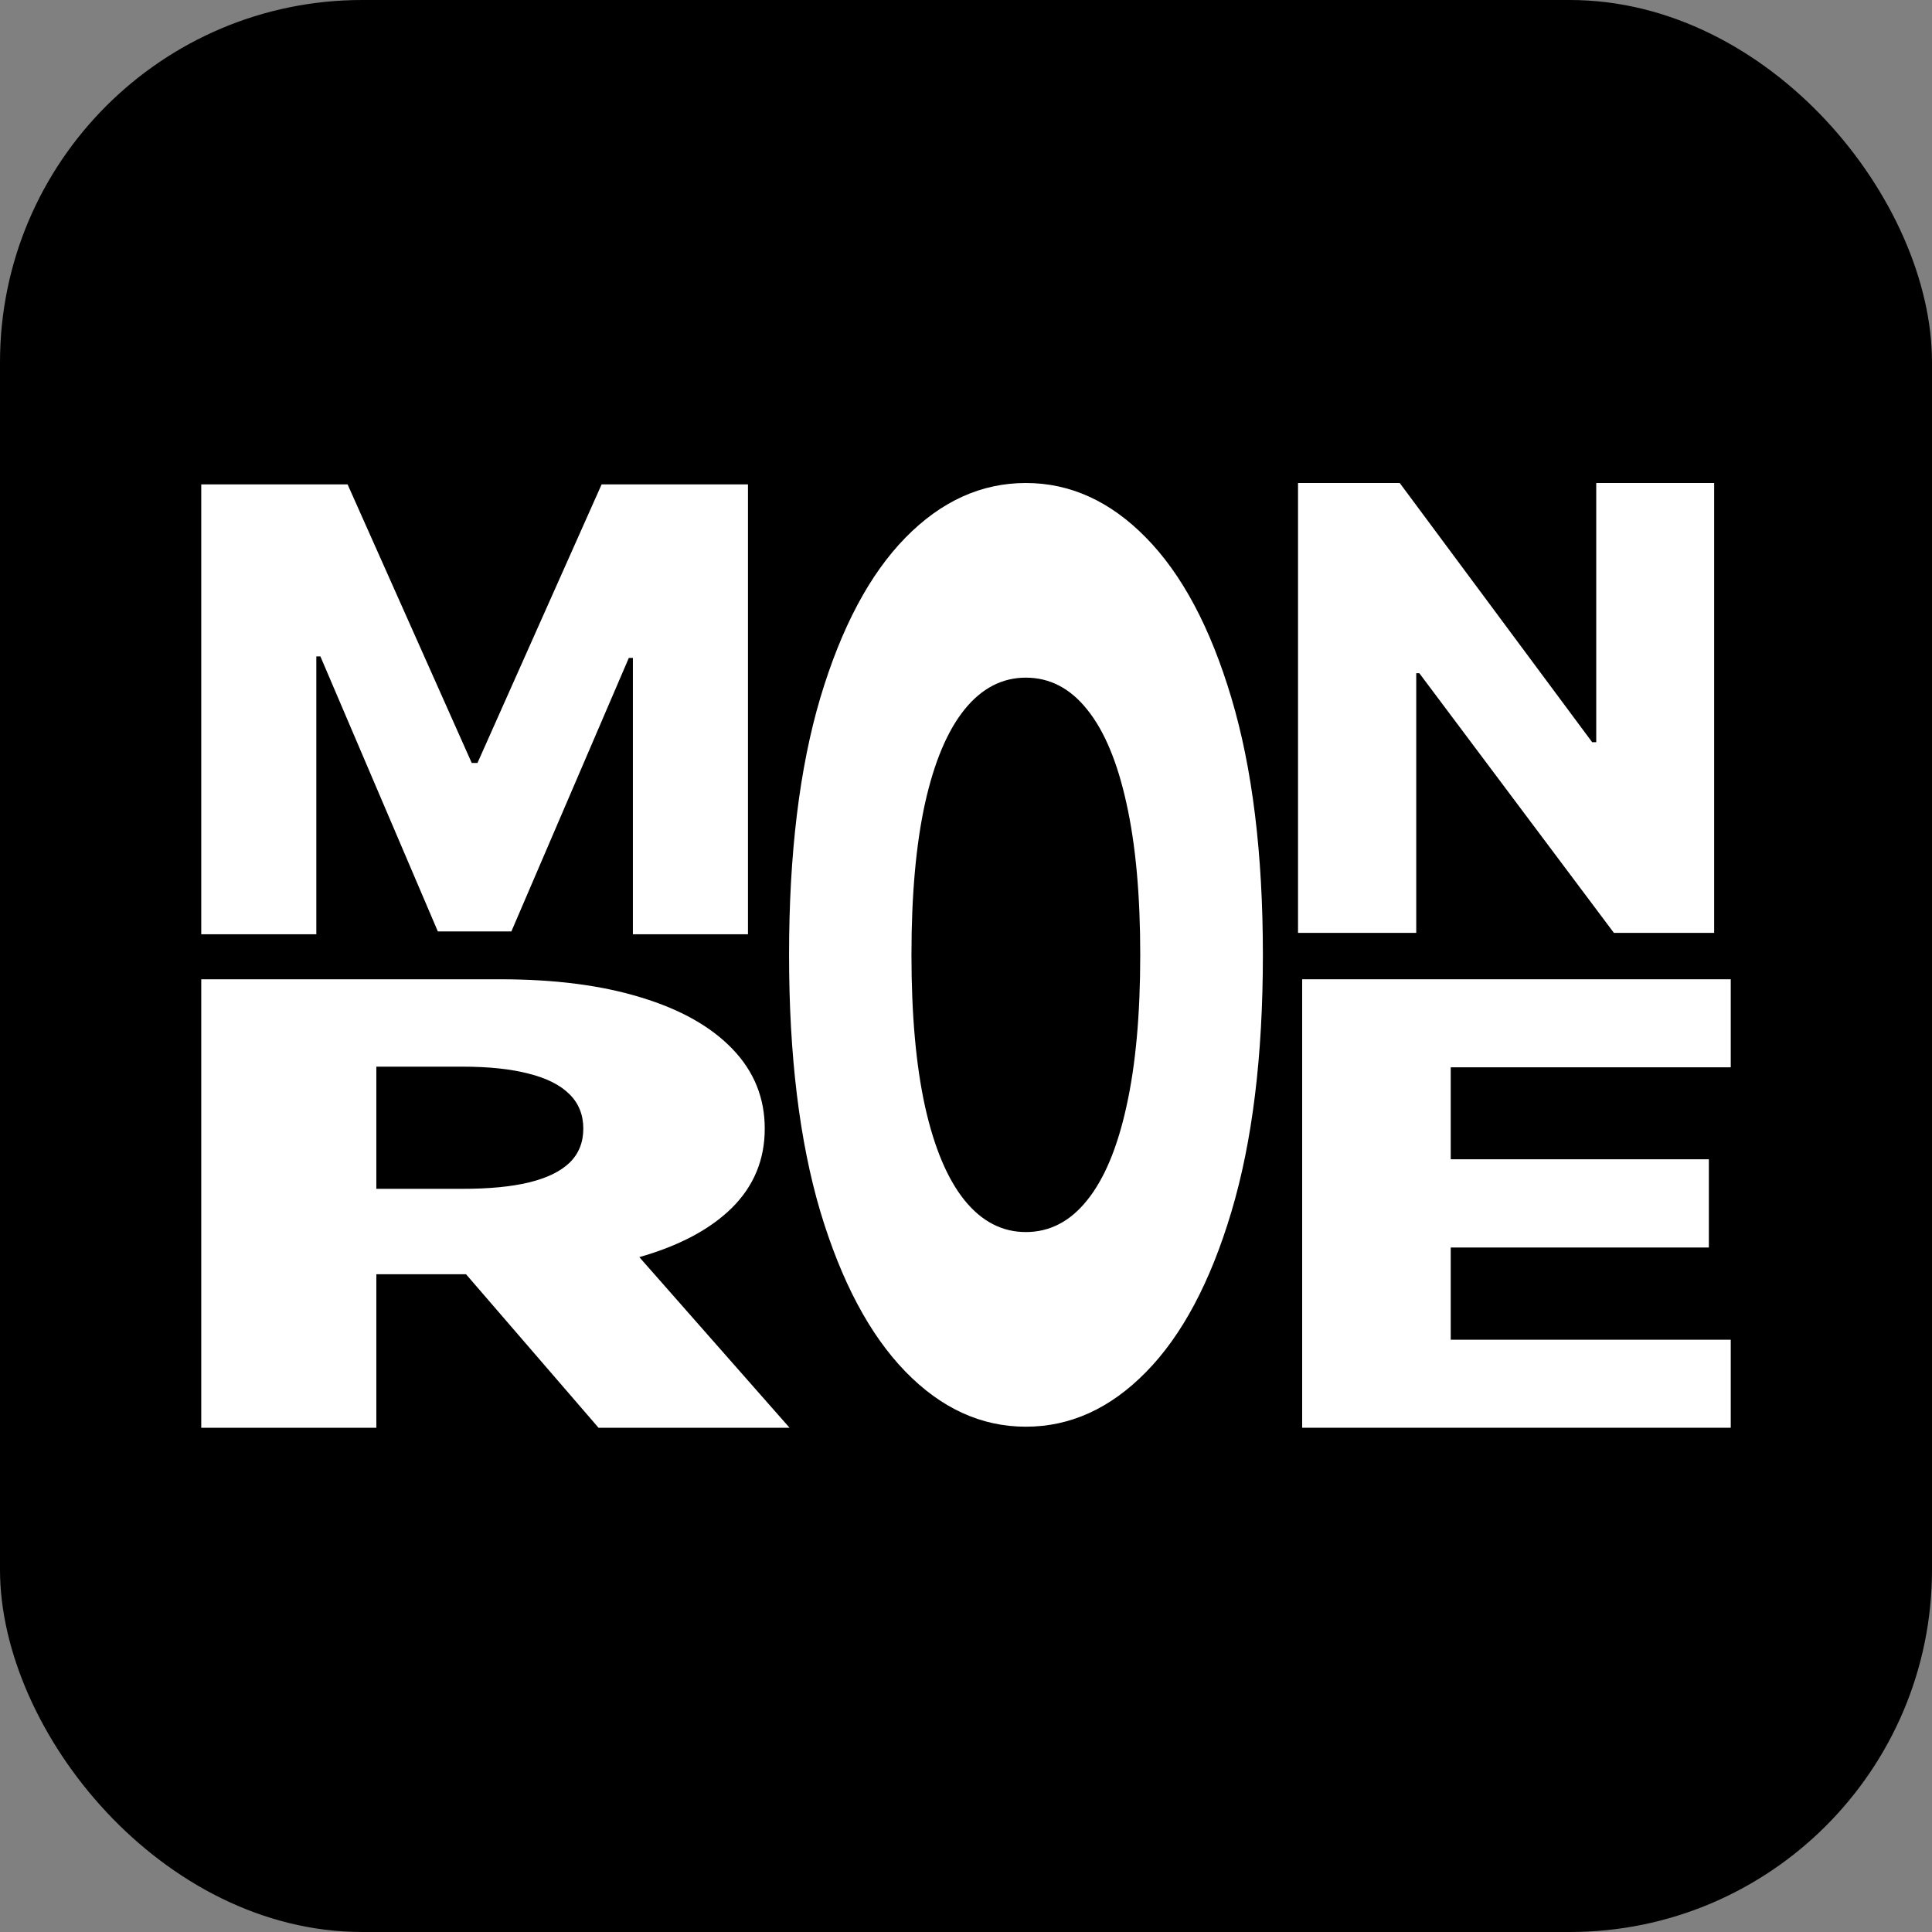
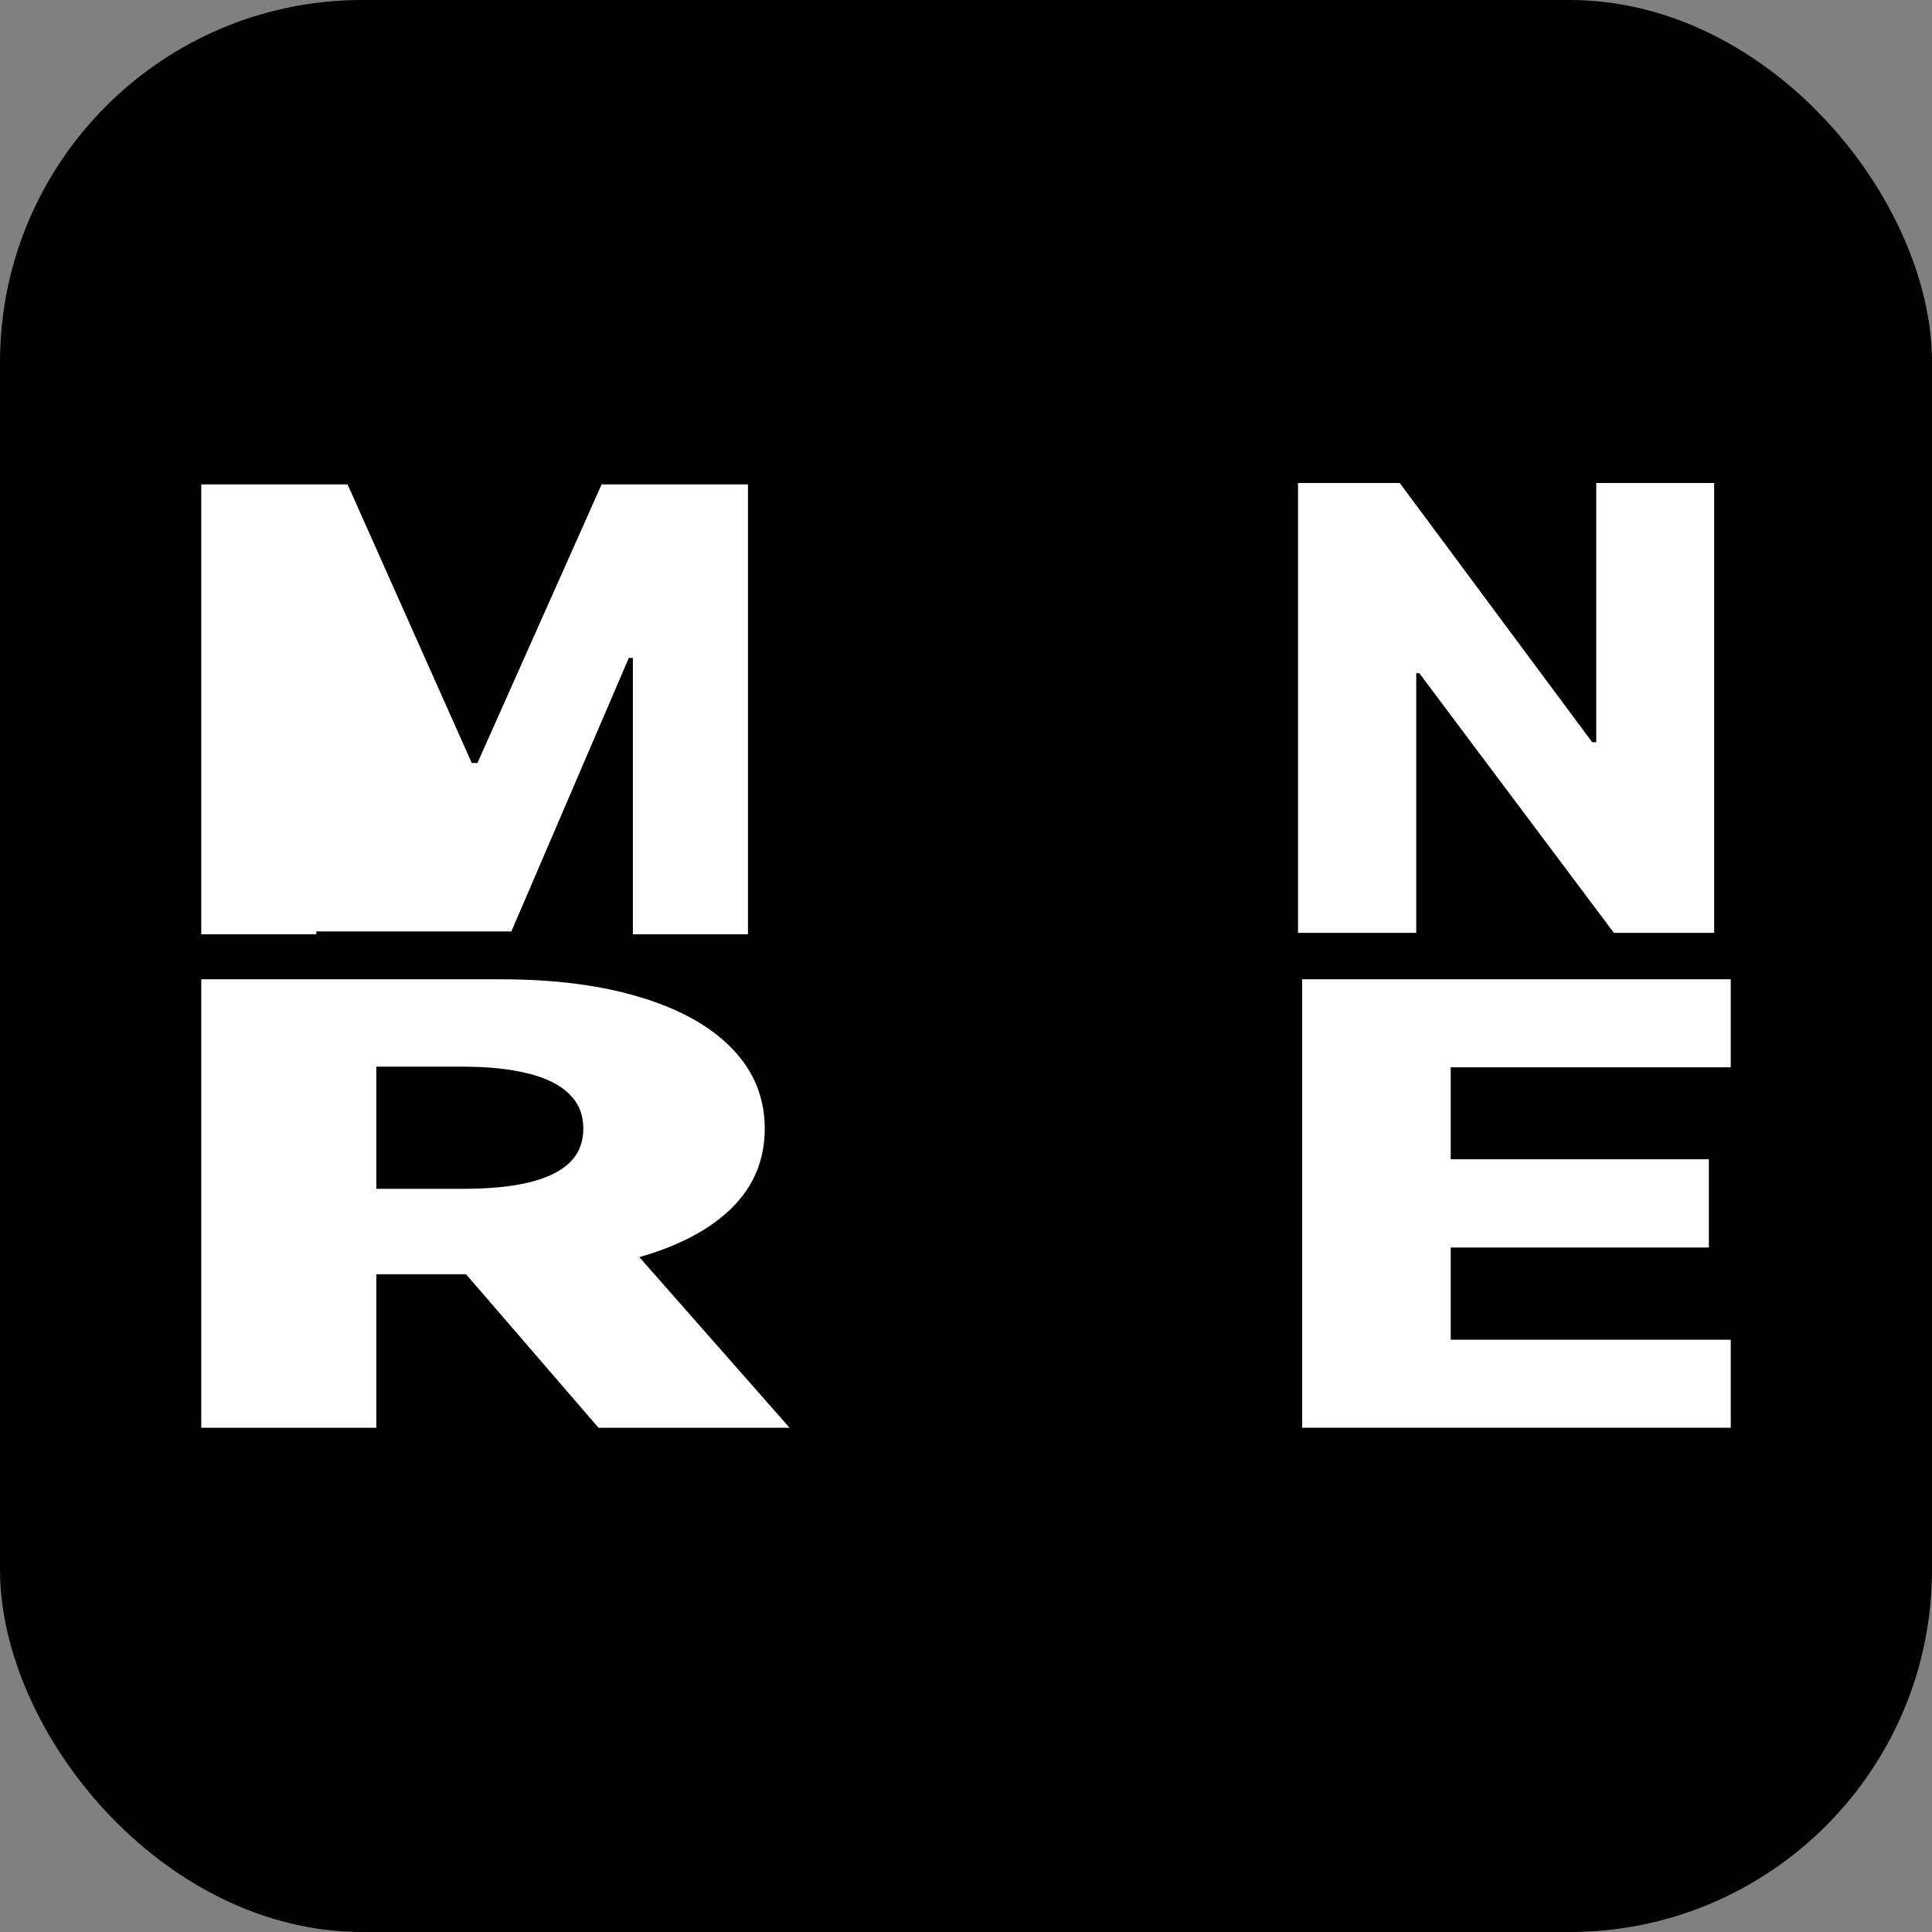
<svg xmlns="http://www.w3.org/2000/svg" width="48" height="48" viewBox="0 0 48 48" fill="none">
  <rect x="0" y="0" width="48" height="48" fill="#808080" stroke="none" />
  <rect width="48" height="48" rx="9" fill="black" />
  <path d="M42.588 12V23.177H40.097L35.263 16.726H35.186V23.177H32.249V12H34.776L39.557 18.44H39.658V12H42.588Z" fill="white" />
-   <path d="M5 12.035H8.636L11.72 18.955H11.863L14.947 12.035H18.583V23.212H15.724V16.346H15.623L12.705 23.141H10.878L7.96 16.308H7.859V23.212H5V12.035Z" fill="white" />
+   <path d="M5 12.035H8.636L11.72 18.955H11.863L14.947 12.035H18.583V23.212H15.724V16.346H15.623L12.705 23.141H10.878H7.859V23.212H5V12.035Z" fill="white" />
  <path d="M32.352 35.472V24.33H43V26.517H36.043V28.802H42.456V30.994H36.043V33.285H43V35.472H32.352Z" fill="white" />
  <path d="M5 35.472V24.33H12.435C13.783 24.33 14.946 24.48 15.924 24.781C16.909 25.079 17.667 25.507 18.201 26.065C18.734 26.62 19 27.279 19 28.04C19 28.813 18.728 29.469 18.183 30.01C17.638 30.547 16.865 30.956 15.863 31.239C14.861 31.518 13.674 31.658 12.303 31.658H7.601V29.536H11.495C12.151 29.536 12.699 29.484 13.138 29.378C13.584 29.27 13.921 29.107 14.149 28.889C14.377 28.668 14.492 28.385 14.492 28.04C14.492 27.696 14.377 27.411 14.149 27.186C13.921 26.958 13.584 26.787 13.138 26.675C12.693 26.559 12.145 26.501 11.495 26.501H9.35V35.472H5ZM15.133 30.38L19.616 35.472H14.87L10.475 30.38H15.133Z" fill="white" />
-   <path d="M31.376 23.723C31.376 26.234 31.115 28.363 30.593 30.109C30.072 31.854 29.365 33.181 28.474 34.087C27.586 34.993 26.591 35.446 25.487 35.446C24.379 35.446 23.381 34.989 22.494 34.076C21.607 33.162 20.902 31.836 20.38 30.098C19.863 28.352 19.604 26.227 19.604 23.723C19.604 21.212 19.863 19.084 20.38 17.338C20.902 15.592 21.607 14.266 22.494 13.36C23.381 12.453 24.379 12 25.487 12C26.591 12 27.586 12.453 28.474 13.36C29.365 14.266 30.072 15.592 30.593 17.338C31.115 19.084 31.376 21.212 31.376 23.723ZM28.329 23.723C28.329 22.237 28.215 20.982 27.986 19.957C27.761 18.931 27.436 18.155 27.01 17.628C26.589 17.1 26.081 16.836 25.487 16.836C24.897 16.836 24.389 17.1 23.963 17.628C23.538 18.155 23.211 18.931 22.982 19.957C22.757 20.982 22.645 22.237 22.645 23.723C22.645 25.209 22.757 26.465 22.982 27.49C23.211 28.515 23.538 29.291 23.963 29.819C24.389 30.346 24.897 30.61 25.487 30.61C26.081 30.61 26.589 30.346 27.01 29.819C27.436 29.291 27.761 28.515 27.986 27.49C28.215 26.465 28.329 25.209 28.329 23.723Z" fill="white" />
</svg>